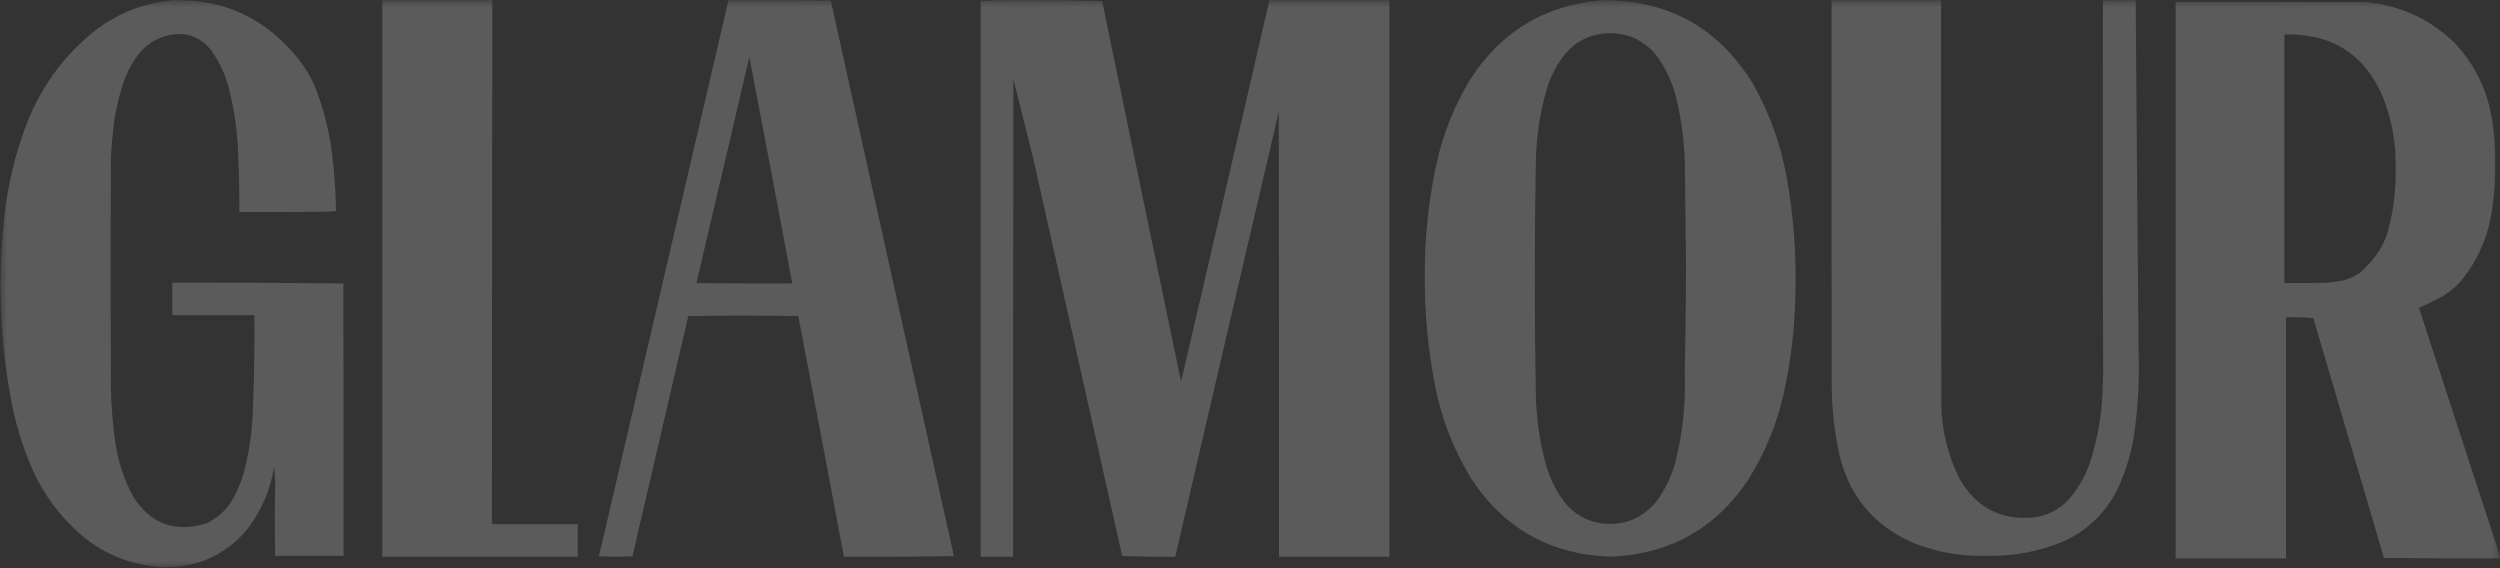
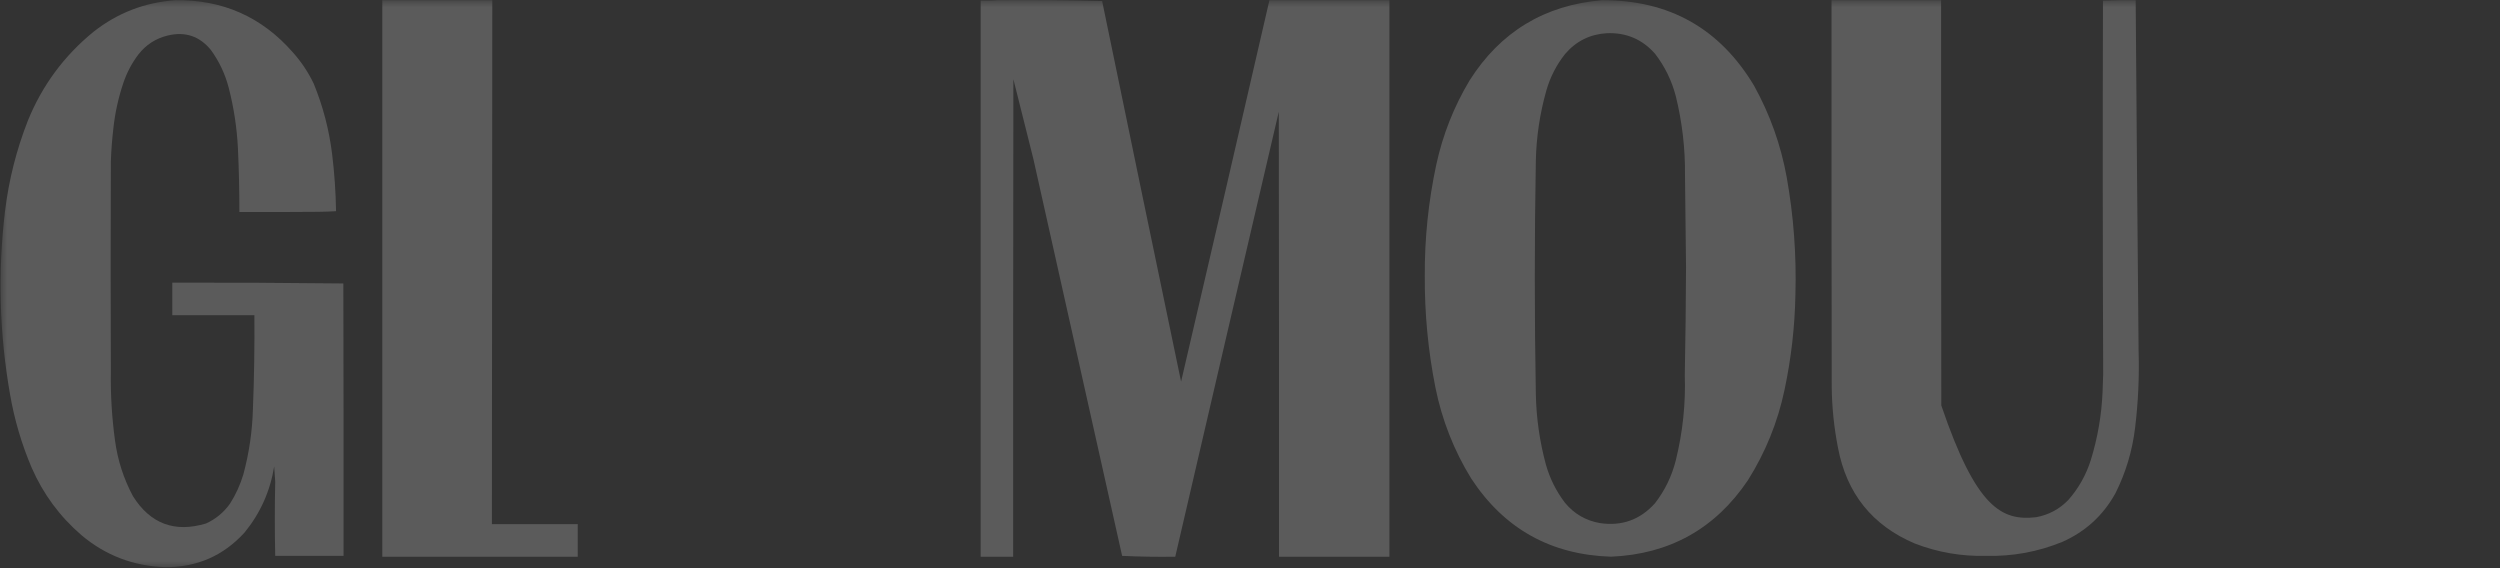
<svg xmlns="http://www.w3.org/2000/svg" width="176" height="40" viewBox="0 0 176 40" fill="none">
  <rect x="0" y="0" width="176" height="40" fill="#333333" stroke="none" />
  <g clip-path="url(#clip0_1595_13632)">
    <mask id="mask0_1595_13632" style="mask-type:luminance" maskUnits="userSpaceOnUse" x="0" y="0" width="176" height="40">
      <path d="M176 0H0V40H176V0Z" fill="white" />
    </mask>
    <g mask="url(#mask0_1595_13632)">
      <path opacity="0.993" fill-rule="evenodd" clip-rule="evenodd" d="M12.336 0.015C15.673 -0.034 18.435 1.191 20.622 3.692C21.215 4.355 21.704 5.09 22.089 5.897C22.739 7.485 23.169 9.132 23.38 10.839C23.544 12.178 23.637 13.521 23.658 14.868C23.238 14.893 22.818 14.907 22.397 14.912C20.549 14.927 18.701 14.932 16.853 14.927C16.854 13.426 16.82 11.926 16.75 10.427C16.677 8.993 16.462 7.581 16.105 6.192C15.853 5.215 15.432 4.323 14.844 3.515C14.048 2.543 13.036 2.205 11.808 2.5C10.963 2.706 10.273 3.152 9.74 3.839C9.281 4.445 8.929 5.111 8.684 5.839C8.333 6.881 8.098 7.95 7.98 9.045C7.89 9.817 7.831 10.591 7.804 11.368C7.784 16.3 7.784 21.231 7.804 26.162C7.779 27.788 7.877 29.405 8.097 31.015C8.283 32.397 8.703 33.701 9.358 34.927C10.58 36.875 12.296 37.517 14.506 36.853C15.192 36.539 15.754 36.073 16.193 35.456C16.6 34.816 16.913 34.13 17.132 33.398C17.54 31.886 17.765 30.347 17.806 28.78C17.893 26.585 17.927 24.389 17.909 22.192C15.983 22.192 14.057 22.192 12.13 22.192C12.13 21.427 12.13 20.662 12.13 19.898C16.146 19.89 20.16 19.91 24.172 19.956C24.186 26.348 24.191 32.741 24.186 39.133C22.583 39.133 20.979 39.133 19.376 39.133C19.337 37.385 19.337 35.645 19.376 33.912C19.353 33.556 19.328 33.198 19.302 32.839C19.02 34.582 18.326 36.131 17.22 37.486C15.727 39.127 13.864 39.941 11.632 39.927C9.4 39.856 7.435 39.106 5.736 37.677C4.207 36.36 3.039 34.777 2.23 32.927C1.521 31.262 1.012 29.537 0.705 27.75C-0.044 23.474 -0.161 19.18 0.353 14.868C0.62 12.67 1.158 10.543 1.966 8.486C2.975 6.007 4.515 3.924 6.586 2.236C8.275 0.908 10.191 0.168 12.336 0.015Z" fill="white" fill-opacity="0.2" />
      <path opacity="0.996" fill-rule="evenodd" clip-rule="evenodd" d="M26.914 0.016C29.495 0.016 32.077 0.016 34.658 0.016C34.653 12.31 34.643 24.604 34.629 36.898C36.643 36.898 38.657 36.898 40.672 36.898C40.672 37.663 40.672 38.427 40.672 39.192C36.086 39.192 31.5 39.192 26.914 39.192C26.914 26.133 26.914 13.075 26.914 0.016Z" fill="white" fill-opacity="0.2" />
-       <path opacity="0.993" fill-rule="evenodd" clip-rule="evenodd" d="M51.287 0.015C53.689 0.006 56.09 0.015 58.488 0.045C61.37 13.082 64.26 26.116 67.156 39.148C64.579 39.192 61.998 39.206 59.412 39.192C58.351 33.543 57.28 27.896 56.2 22.251C54.911 22.231 53.621 22.221 52.328 22.221C51.035 22.221 49.745 22.231 48.456 22.251C47.151 27.889 45.84 33.526 44.526 39.162C43.74 39.202 42.953 39.202 42.164 39.162C45.21 26.114 48.251 13.065 51.287 0.015ZM52.754 4.015C53.775 9.323 54.782 14.636 55.775 19.956C53.526 19.966 51.277 19.956 49.028 19.927C50.275 14.624 51.517 9.32 52.754 4.015Z" fill="white" fill-opacity="0.2" />
      <path opacity="0.993" fill-rule="evenodd" clip-rule="evenodd" d="M70.242 0.015C72.697 -0.004 75.147 0.015 77.59 0.074C79.433 9.007 81.286 17.939 83.148 26.868C85.235 17.92 87.308 8.97 89.367 0.015C92.183 0.015 94.999 0.015 97.815 0.015C97.815 13.074 97.815 26.133 97.815 39.192C95.224 39.192 92.633 39.192 90.042 39.192C90.047 28.75 90.042 18.309 90.027 7.868C87.588 18.308 85.158 28.749 82.738 39.192C81.485 39.211 80.238 39.191 78.998 39.133C76.911 29.82 74.829 20.506 72.75 11.192C72.285 9.318 71.816 7.445 71.342 5.574C71.327 16.78 71.322 27.986 71.327 39.192C70.564 39.192 69.802 39.192 69.039 39.192C69.039 26.142 69.039 13.094 69.039 0.044C69.445 0.054 69.846 0.044 70.242 0.015Z" fill="white" fill-opacity="0.2" />
      <path opacity="0.994" fill-rule="evenodd" clip-rule="evenodd" d="M112.772 0.015C117.504 -0.008 121.078 2.002 123.493 6.044C124.605 8.054 125.367 10.191 125.781 12.456C126.271 15.199 126.476 17.964 126.397 20.75C126.355 23 126.101 25.226 125.635 27.427C125.154 29.714 124.293 31.841 123.053 33.809C120.757 37.218 117.545 39.013 113.417 39.191C109.174 39.057 105.894 37.224 103.576 33.691C102.357 31.711 101.516 29.573 101.053 27.279C100.538 24.683 100.289 22.06 100.305 19.412C100.29 16.794 100.559 14.191 101.112 11.603C101.57 9.489 102.353 7.508 103.459 5.662C105.627 2.243 108.731 0.361 112.772 0.015ZM113.124 2.338C114.485 2.283 115.615 2.764 116.512 3.78C117.202 4.673 117.691 5.673 117.979 6.78C118.427 8.605 118.643 10.457 118.624 12.338C118.644 14.502 118.668 16.664 118.697 18.824C118.687 21.352 118.658 23.882 118.609 26.412C118.676 28.423 118.466 30.418 117.979 32.397C117.7 33.514 117.211 34.524 116.512 35.427C115.468 36.593 114.173 37.058 112.625 36.824C111.632 36.647 110.815 36.172 110.176 35.397C109.556 34.585 109.106 33.684 108.827 32.691C108.391 31.074 108.156 29.427 108.123 27.75C108.025 22.276 108.025 16.796 108.123 11.309C108.159 9.64 108.404 8.002 108.856 6.397C109.127 5.442 109.567 4.58 110.176 3.809C110.952 2.898 111.935 2.408 113.124 2.338Z" fill="white" fill-opacity="0.2" />
-       <path opacity="0.993" fill-rule="evenodd" clip-rule="evenodd" d="M128.939 0.015C131.51 0.015 134.082 0.015 136.653 0.015C136.648 9.525 136.653 19.035 136.668 28.545C136.712 30.346 137.133 32.052 137.929 33.662C139.122 35.768 140.926 36.684 143.341 36.412C144.232 36.248 144.99 35.841 145.615 35.192C146.339 34.368 146.867 33.427 147.199 32.368C147.676 30.816 147.95 29.228 148.02 27.604C148.039 27.182 148.054 26.761 148.064 26.339C148.03 17.574 148.025 8.809 148.049 0.045C148.815 0.016 149.582 0.006 150.352 0.015C150.412 8.258 150.48 16.498 150.557 24.736C150.612 26.535 150.528 28.334 150.308 30.133C150.114 31.744 149.655 33.273 148.929 34.721C148.067 36.282 146.821 37.423 145.189 38.148C143.475 38.849 141.69 39.177 139.836 39.133C138.101 39.177 136.424 38.888 134.805 38.265C131.804 36.99 130 34.74 129.393 31.515C129.117 30.107 128.97 28.686 128.953 27.251C128.939 18.172 128.934 9.094 128.939 0.015Z" fill="white" fill-opacity="0.2" />
-       <path opacity="0.995" fill-rule="evenodd" clip-rule="evenodd" d="M175.985 39.103C175.985 39.172 175.985 39.241 175.985 39.309C173.267 39.319 170.549 39.309 167.831 39.28C166.17 33.653 164.513 28.026 162.859 22.398C162.225 22.339 161.584 22.32 160.937 22.339C160.937 27.995 160.937 33.653 160.937 39.309C158.346 39.309 155.755 39.309 153.164 39.309C153.164 26.25 153.164 13.192 153.164 0.133C157.632 0.128 162.101 0.133 166.569 0.147C168.998 0.387 171.086 1.353 172.832 3.045C174.197 4.518 175.058 6.254 175.413 8.25C175.597 9.301 175.68 10.36 175.663 11.427C175.69 12.823 175.568 14.205 175.296 15.574C174.952 17.117 174.287 18.499 173.301 19.721C172.918 20.174 172.473 20.552 171.967 20.853C171.419 21.152 170.862 21.427 170.295 21.677C172.19 27.489 174.087 33.298 175.985 39.103ZM160.82 2.427C164.17 2.334 166.492 3.824 167.787 6.897C168.407 8.505 168.696 10.171 168.652 11.898C168.678 13.312 168.517 14.704 168.168 16.074C168.038 16.543 167.862 16.994 167.64 17.427C167.259 18.038 166.804 18.592 166.276 19.089C165.855 19.432 165.376 19.657 164.839 19.765C164.441 19.844 164.04 19.893 163.636 19.912C162.697 19.927 161.759 19.932 160.82 19.927C160.82 14.094 160.82 8.26 160.82 2.427Z" fill="white" fill-opacity="0.2" />
+       <path opacity="0.993" fill-rule="evenodd" clip-rule="evenodd" d="M128.939 0.015C131.51 0.015 134.082 0.015 136.653 0.015C136.648 9.525 136.653 19.035 136.668 28.545C139.122 35.768 140.926 36.684 143.341 36.412C144.232 36.248 144.99 35.841 145.615 35.192C146.339 34.368 146.867 33.427 147.199 32.368C147.676 30.816 147.95 29.228 148.02 27.604C148.039 27.182 148.054 26.761 148.064 26.339C148.03 17.574 148.025 8.809 148.049 0.045C148.815 0.016 149.582 0.006 150.352 0.015C150.412 8.258 150.48 16.498 150.557 24.736C150.612 26.535 150.528 28.334 150.308 30.133C150.114 31.744 149.655 33.273 148.929 34.721C148.067 36.282 146.821 37.423 145.189 38.148C143.475 38.849 141.69 39.177 139.836 39.133C138.101 39.177 136.424 38.888 134.805 38.265C131.804 36.99 130 34.74 129.393 31.515C129.117 30.107 128.97 28.686 128.953 27.251C128.939 18.172 128.934 9.094 128.939 0.015Z" fill="white" fill-opacity="0.2" />
    </g>
  </g>
  <defs>
    <clipPath id="clip0_1595_13632">
      <rect width="176" height="40" fill="white" />
    </clipPath>
  </defs>
</svg>